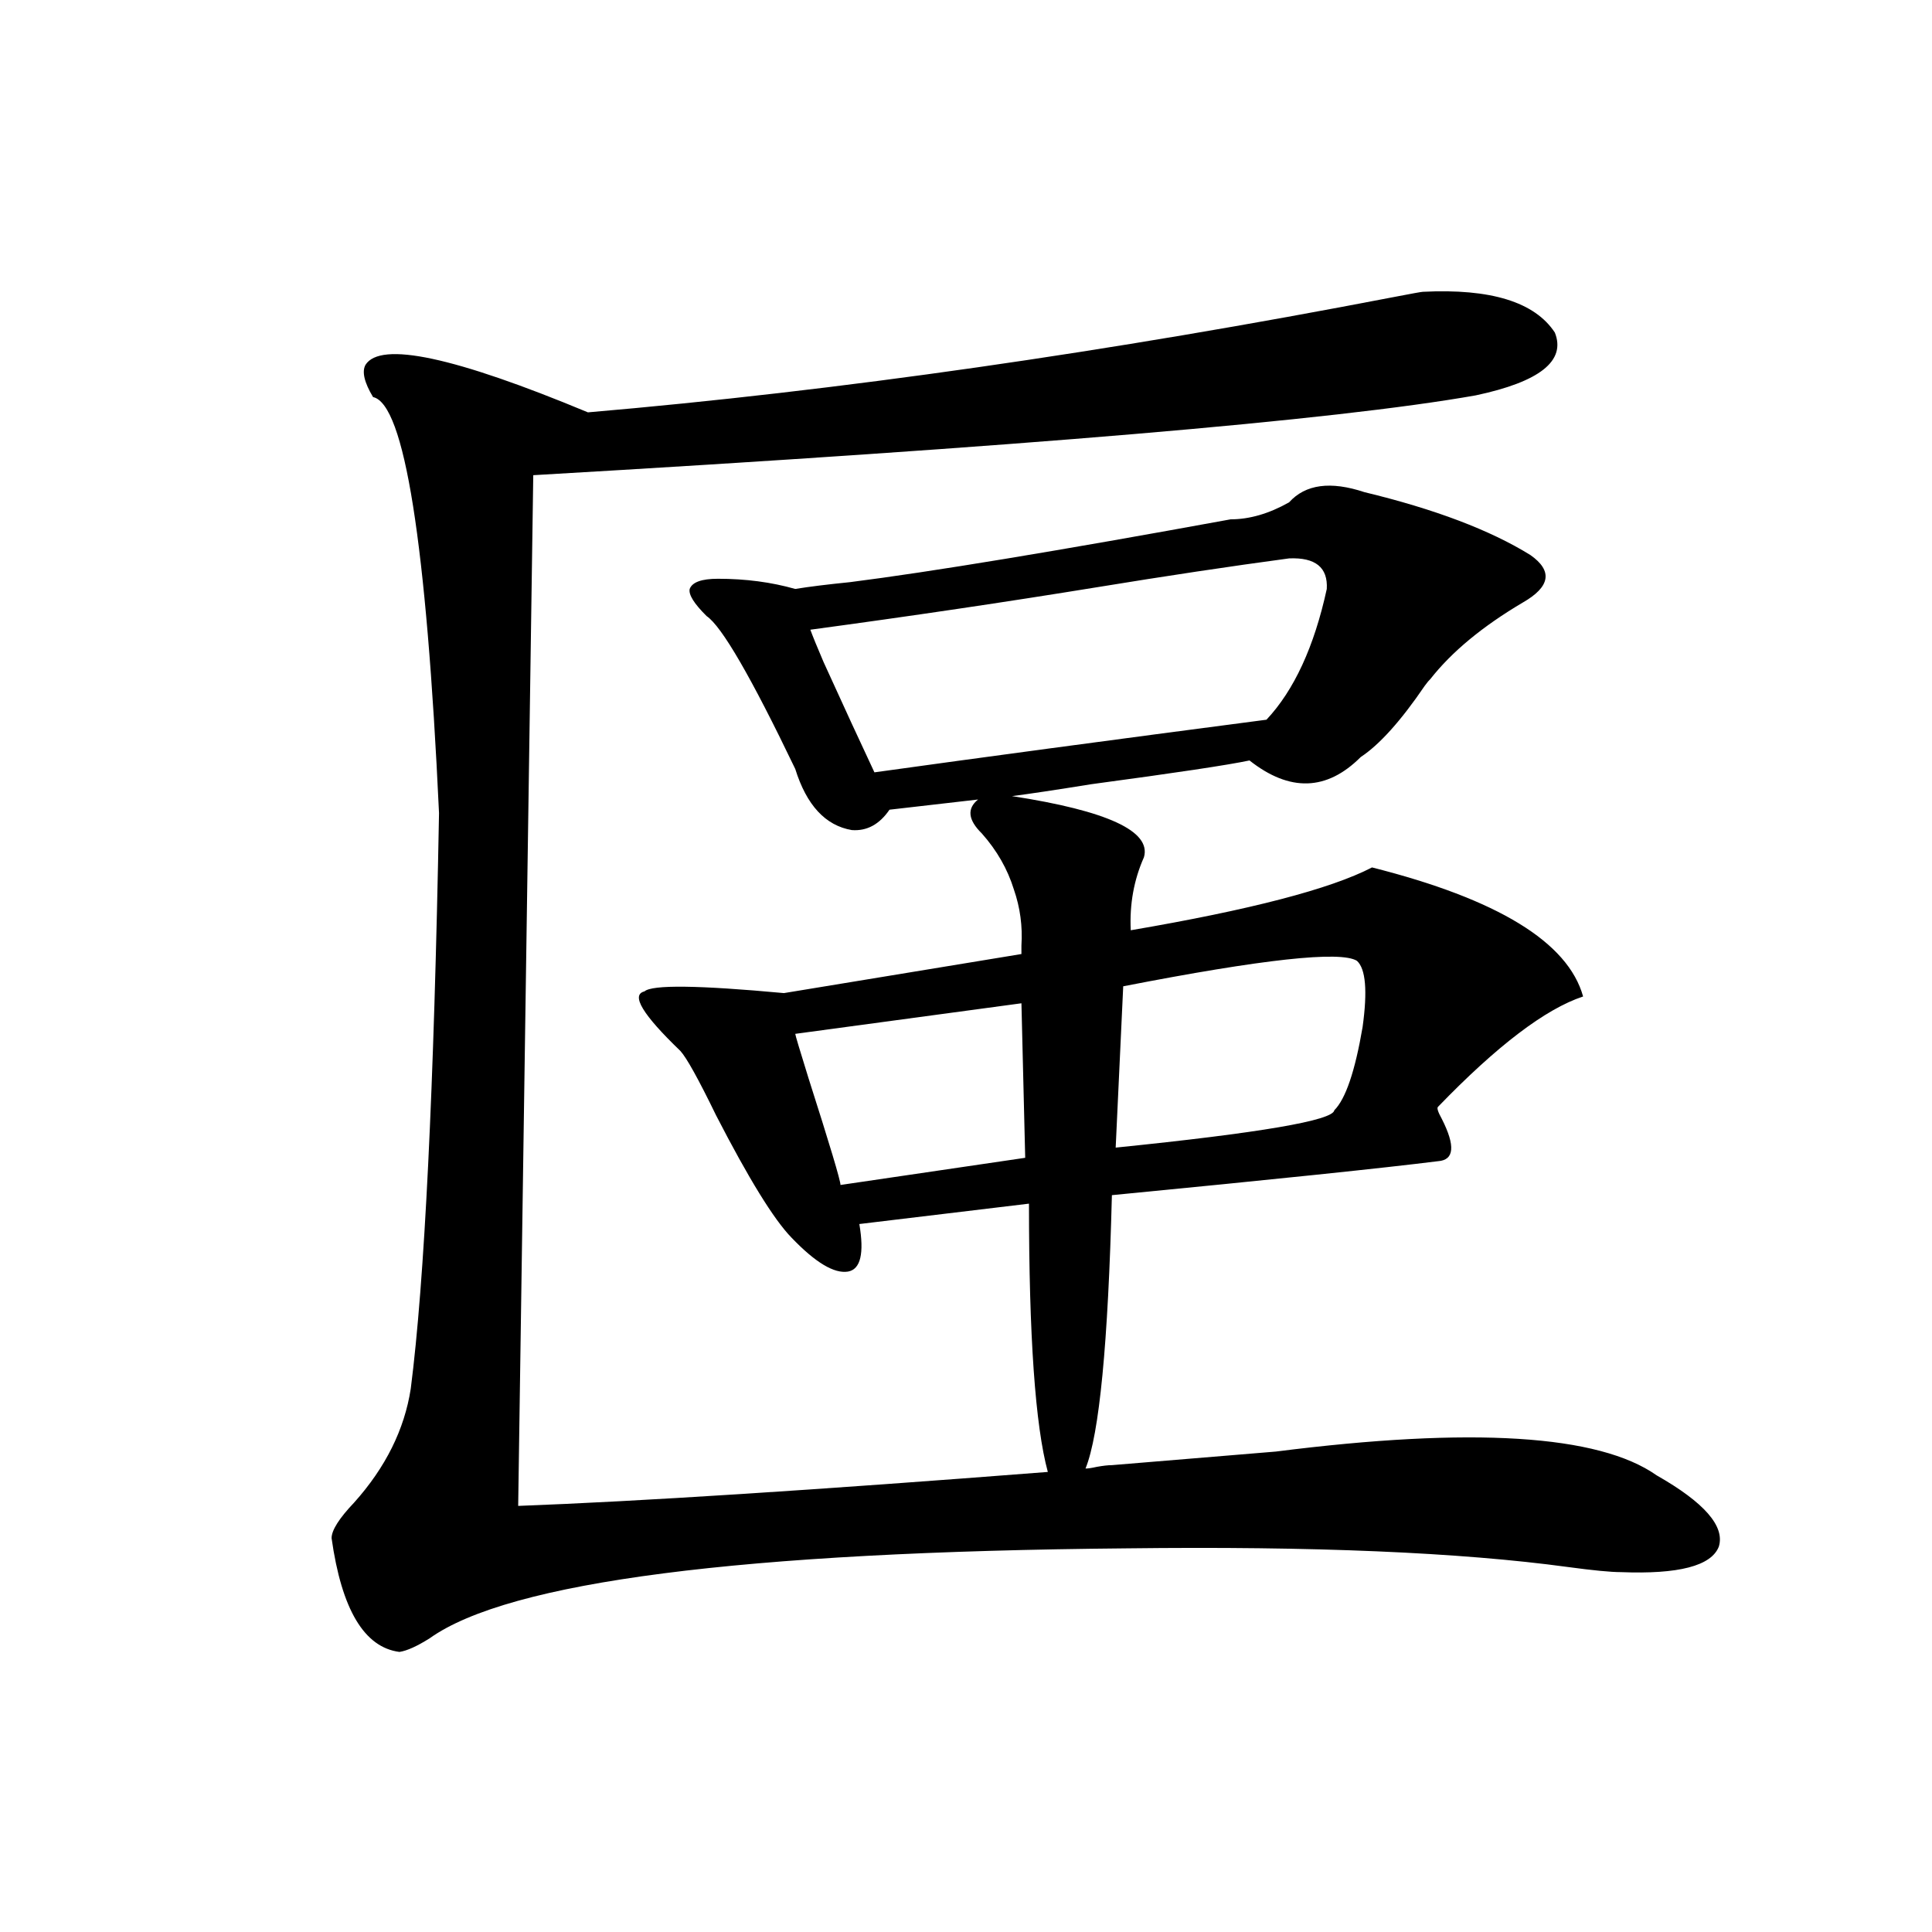
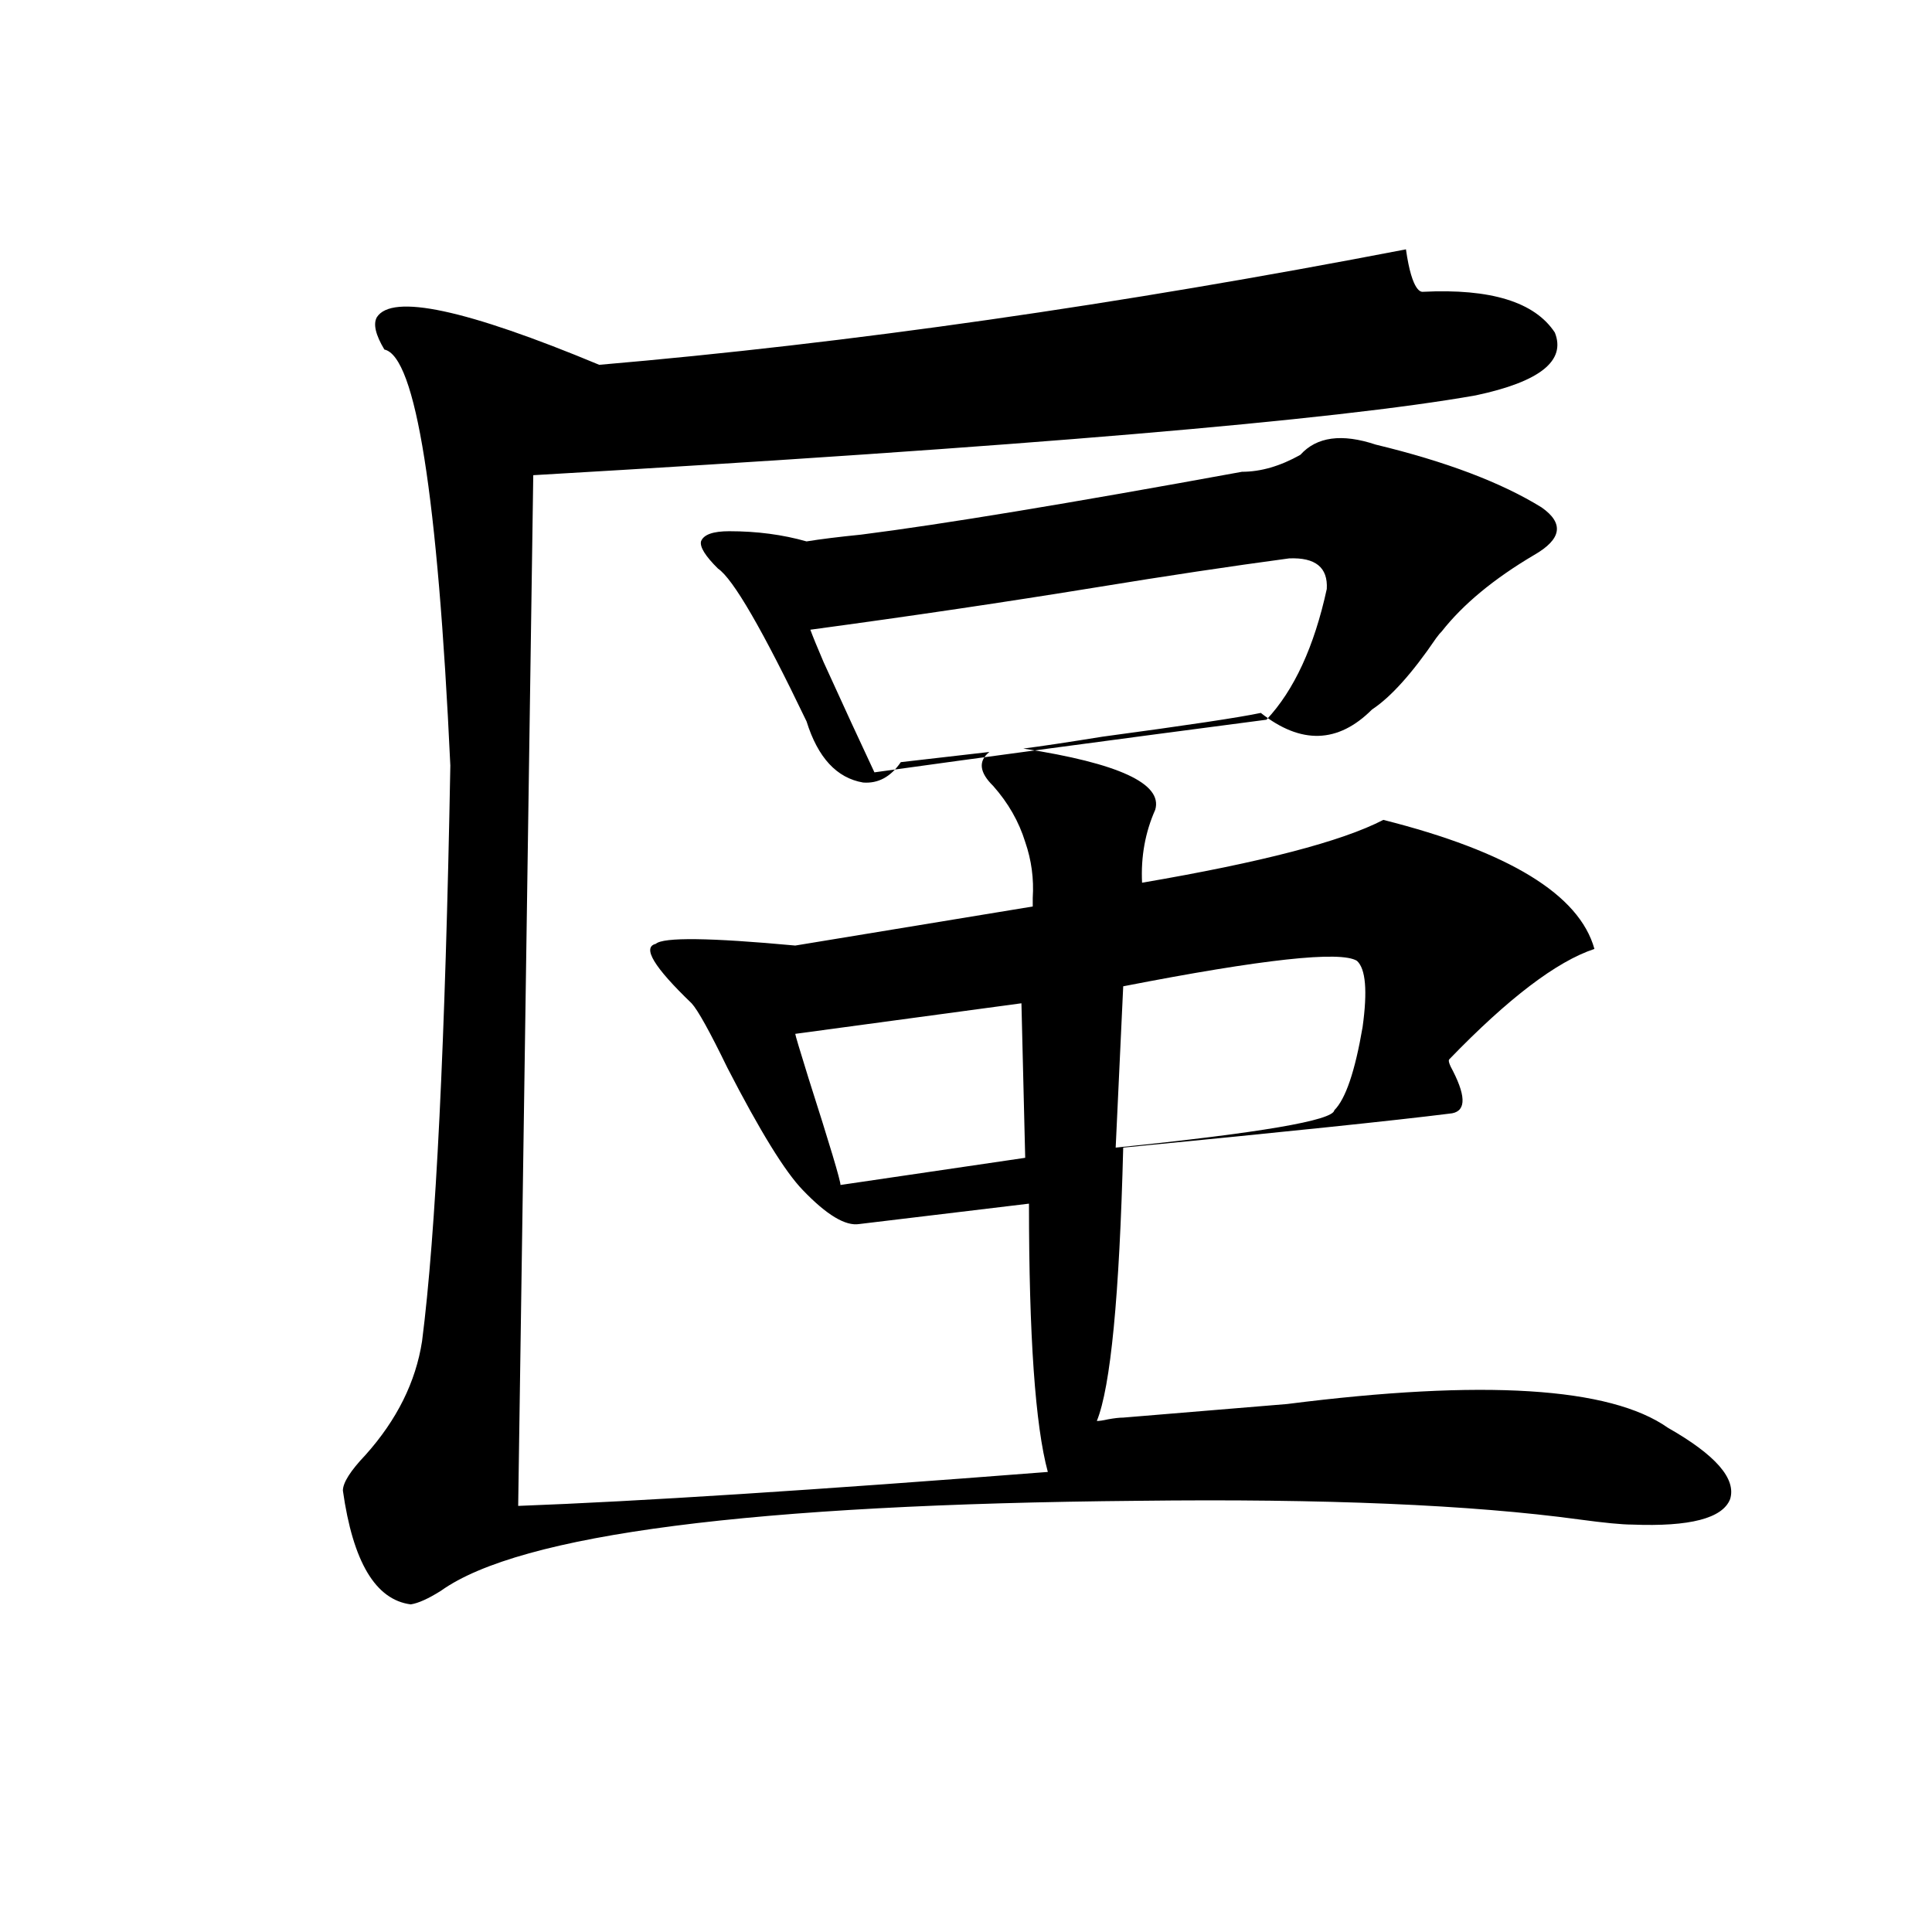
<svg xmlns="http://www.w3.org/2000/svg" version="1.1" id="图层_1" x="0px" y="0px" width="1000px" height="1000px" viewBox="0 0 1000 1000" enable-background="new 0 0 1000 1000" xml:space="preserve">
-   <path d="M736.494,151.035c35.121-1.758,57.88,5.273,68.291,21.094c5.854,14.653-7.805,25.488-40.975,32.52  c-72.849,12.896-235.451,26.669-487.793,41.309l-7.805,533.496c62.438-2.335,153.808-8.198,274.14-17.578  c-6.509-24.019-9.756-70.313-9.756-138.867l-87.803,10.547c2.592,15.243,0.641,23.442-5.854,24.609  c-7.164,1.181-16.92-4.683-29.268-17.578c-9.115-9.366-22.118-30.46-39.023-63.281c-9.115-18.745-15.289-29.883-18.536-33.398  c-19.512-18.745-25.7-29.004-18.536-30.762c3.902-3.516,27.957-3.214,72.193,0.879l122.924-20.215c0-1.167,0-2.637,0-4.395  c0.641-9.956-0.655-19.624-3.902-29.004c-3.262-10.547-8.78-20.215-16.585-29.004c-7.164-7.031-7.805-12.882-1.951-17.578  c-15.609,1.758-30.898,3.516-45.853,5.273c-5.213,7.622-11.707,11.138-19.512,10.547c-13.658-2.335-23.414-12.882-29.268-31.641  c-22.773-47.461-38.048-73.828-45.853-79.102c-6.509-6.44-9.436-11.124-8.78-14.063c1.296-3.516,6.174-5.273,14.634-5.273  c14.299,0,27.637,1.758,39.999,5.273c7.149-1.167,16.585-2.335,28.292-3.516c41.615-5.273,107.314-16.108,197.068-32.52  c9.756,0,19.832-2.925,30.243-8.789c8.445-9.366,21.463-11.124,39.023-5.273c36.417,8.789,65.029,19.638,85.852,32.52  c11.707,8.212,10.396,16.411-3.902,24.609c-20.822,12.305-36.752,25.488-47.804,39.551c-0.655,0.591-1.631,1.758-2.927,3.516  c-12.362,18.169-23.414,30.474-33.17,36.914c-17.561,17.578-36.752,18.169-57.56,1.758c-11.066,2.349-38.383,6.454-81.949,12.305  c-18.216,2.938-31.874,4.985-40.975,6.152c49.42,7.622,72.193,18.169,68.291,31.641c-5.213,11.728-7.484,24.321-6.829,37.793  c61.782-10.547,103.412-21.382,124.875-32.52c65.029,16.411,101.461,38.672,109.266,66.797  c-19.512,6.454-44.557,25.488-75.12,57.129c-0.655,0.591,0,2.637,1.951,6.152c7.149,14.063,6.494,21.396-1.951,21.973  c-27.972,3.516-84.235,9.38-168.776,17.578c-1.951,76.767-6.509,123.926-13.658,141.504c1.296,0,3.247-0.288,5.854-0.879  c3.247-0.577,5.854-0.879,7.805-0.879c20.808-1.758,49.1-4.093,84.876-7.031c101.461-12.882,167.146-8.789,197.068,12.305  c24.71,14.063,35.441,26.367,32.194,36.914c-3.902,9.97-20.822,14.364-50.73,13.184c-5.213,0-14.313-0.879-27.316-2.637  c-55.943-7.608-132.039-10.835-228.287-9.668c-199.675,1.758-319.992,17.29-360.967,46.582c-6.509,4.093-11.707,6.44-15.609,7.031  c-18.216-2.349-29.923-21.973-35.121-58.887c0-4.093,3.902-10.245,11.707-18.457c16.25-18.155,26.006-37.793,29.268-58.887  c7.149-55.659,12.027-154.976,14.634-297.949c-6.509-140.034-17.896-211.816-34.146-215.332c-4.558-7.608-5.854-13.184-3.902-16.699  c7.805-12.305,46.173-4.093,115.119,24.609c129.418-11.124,268.606-31.05,417.551-59.766  C730.961,151.914,735.839,151.035,736.494,151.035z M528.694,519.297l-117.07,15.82c0,0.591,2.271,8.212,6.829,22.852  c11.052,34.579,16.585,53.036,16.585,55.371l95.607-14.063L528.694,519.297z M419.429,325.938c1.296,3.516,3.567,9.091,6.829,16.699  c10.396,22.852,19.177,41.899,26.341,57.129c54.633-7.608,122.269-16.699,202.922-27.246c14.299-15.229,24.71-37.793,31.219-67.676  c0.641-11.124-5.854-16.397-19.512-15.82c-30.578,4.106-63.748,9.091-99.51,14.941C520.89,311.587,471.455,318.906,419.429,325.938z   M702.349,497.324c-8.46-5.273-48.779-0.879-120.973,13.184l-3.902,83.496c74.785-7.608,112.513-14.063,113.168-19.336  c5.854-5.851,10.731-20.215,14.634-43.066C707.867,512.856,706.892,501.431,702.349,497.324z" />
+   <path d="M736.494,151.035c35.121-1.758,57.88,5.273,68.291,21.094c5.854,14.653-7.805,25.488-40.975,32.52  c-72.849,12.896-235.451,26.669-487.793,41.309l-7.805,533.496c62.438-2.335,153.808-8.198,274.14-17.578  c-6.509-24.019-9.756-70.313-9.756-138.867l-87.803,10.547c-7.164,1.181-16.92-4.683-29.268-17.578c-9.115-9.366-22.118-30.46-39.023-63.281c-9.115-18.745-15.289-29.883-18.536-33.398  c-19.512-18.745-25.7-29.004-18.536-30.762c3.902-3.516,27.957-3.214,72.193,0.879l122.924-20.215c0-1.167,0-2.637,0-4.395  c0.641-9.956-0.655-19.624-3.902-29.004c-3.262-10.547-8.78-20.215-16.585-29.004c-7.164-7.031-7.805-12.882-1.951-17.578  c-15.609,1.758-30.898,3.516-45.853,5.273c-5.213,7.622-11.707,11.138-19.512,10.547c-13.658-2.335-23.414-12.882-29.268-31.641  c-22.773-47.461-38.048-73.828-45.853-79.102c-6.509-6.44-9.436-11.124-8.78-14.063c1.296-3.516,6.174-5.273,14.634-5.273  c14.299,0,27.637,1.758,39.999,5.273c7.149-1.167,16.585-2.335,28.292-3.516c41.615-5.273,107.314-16.108,197.068-32.52  c9.756,0,19.832-2.925,30.243-8.789c8.445-9.366,21.463-11.124,39.023-5.273c36.417,8.789,65.029,19.638,85.852,32.52  c11.707,8.212,10.396,16.411-3.902,24.609c-20.822,12.305-36.752,25.488-47.804,39.551c-0.655,0.591-1.631,1.758-2.927,3.516  c-12.362,18.169-23.414,30.474-33.17,36.914c-17.561,17.578-36.752,18.169-57.56,1.758c-11.066,2.349-38.383,6.454-81.949,12.305  c-18.216,2.938-31.874,4.985-40.975,6.152c49.42,7.622,72.193,18.169,68.291,31.641c-5.213,11.728-7.484,24.321-6.829,37.793  c61.782-10.547,103.412-21.382,124.875-32.52c65.029,16.411,101.461,38.672,109.266,66.797  c-19.512,6.454-44.557,25.488-75.12,57.129c-0.655,0.591,0,2.637,1.951,6.152c7.149,14.063,6.494,21.396-1.951,21.973  c-27.972,3.516-84.235,9.38-168.776,17.578c-1.951,76.767-6.509,123.926-13.658,141.504c1.296,0,3.247-0.288,5.854-0.879  c3.247-0.577,5.854-0.879,7.805-0.879c20.808-1.758,49.1-4.093,84.876-7.031c101.461-12.882,167.146-8.789,197.068,12.305  c24.71,14.063,35.441,26.367,32.194,36.914c-3.902,9.97-20.822,14.364-50.73,13.184c-5.213,0-14.313-0.879-27.316-2.637  c-55.943-7.608-132.039-10.835-228.287-9.668c-199.675,1.758-319.992,17.29-360.967,46.582c-6.509,4.093-11.707,6.44-15.609,7.031  c-18.216-2.349-29.923-21.973-35.121-58.887c0-4.093,3.902-10.245,11.707-18.457c16.25-18.155,26.006-37.793,29.268-58.887  c7.149-55.659,12.027-154.976,14.634-297.949c-6.509-140.034-17.896-211.816-34.146-215.332c-4.558-7.608-5.854-13.184-3.902-16.699  c7.805-12.305,46.173-4.093,115.119,24.609c129.418-11.124,268.606-31.05,417.551-59.766  C730.961,151.914,735.839,151.035,736.494,151.035z M528.694,519.297l-117.07,15.82c0,0.591,2.271,8.212,6.829,22.852  c11.052,34.579,16.585,53.036,16.585,55.371l95.607-14.063L528.694,519.297z M419.429,325.938c1.296,3.516,3.567,9.091,6.829,16.699  c10.396,22.852,19.177,41.899,26.341,57.129c54.633-7.608,122.269-16.699,202.922-27.246c14.299-15.229,24.71-37.793,31.219-67.676  c0.641-11.124-5.854-16.397-19.512-15.82c-30.578,4.106-63.748,9.091-99.51,14.941C520.89,311.587,471.455,318.906,419.429,325.938z   M702.349,497.324c-8.46-5.273-48.779-0.879-120.973,13.184l-3.902,83.496c74.785-7.608,112.513-14.063,113.168-19.336  c5.854-5.851,10.731-20.215,14.634-43.066C707.867,512.856,706.892,501.431,702.349,497.324z" />
</svg>